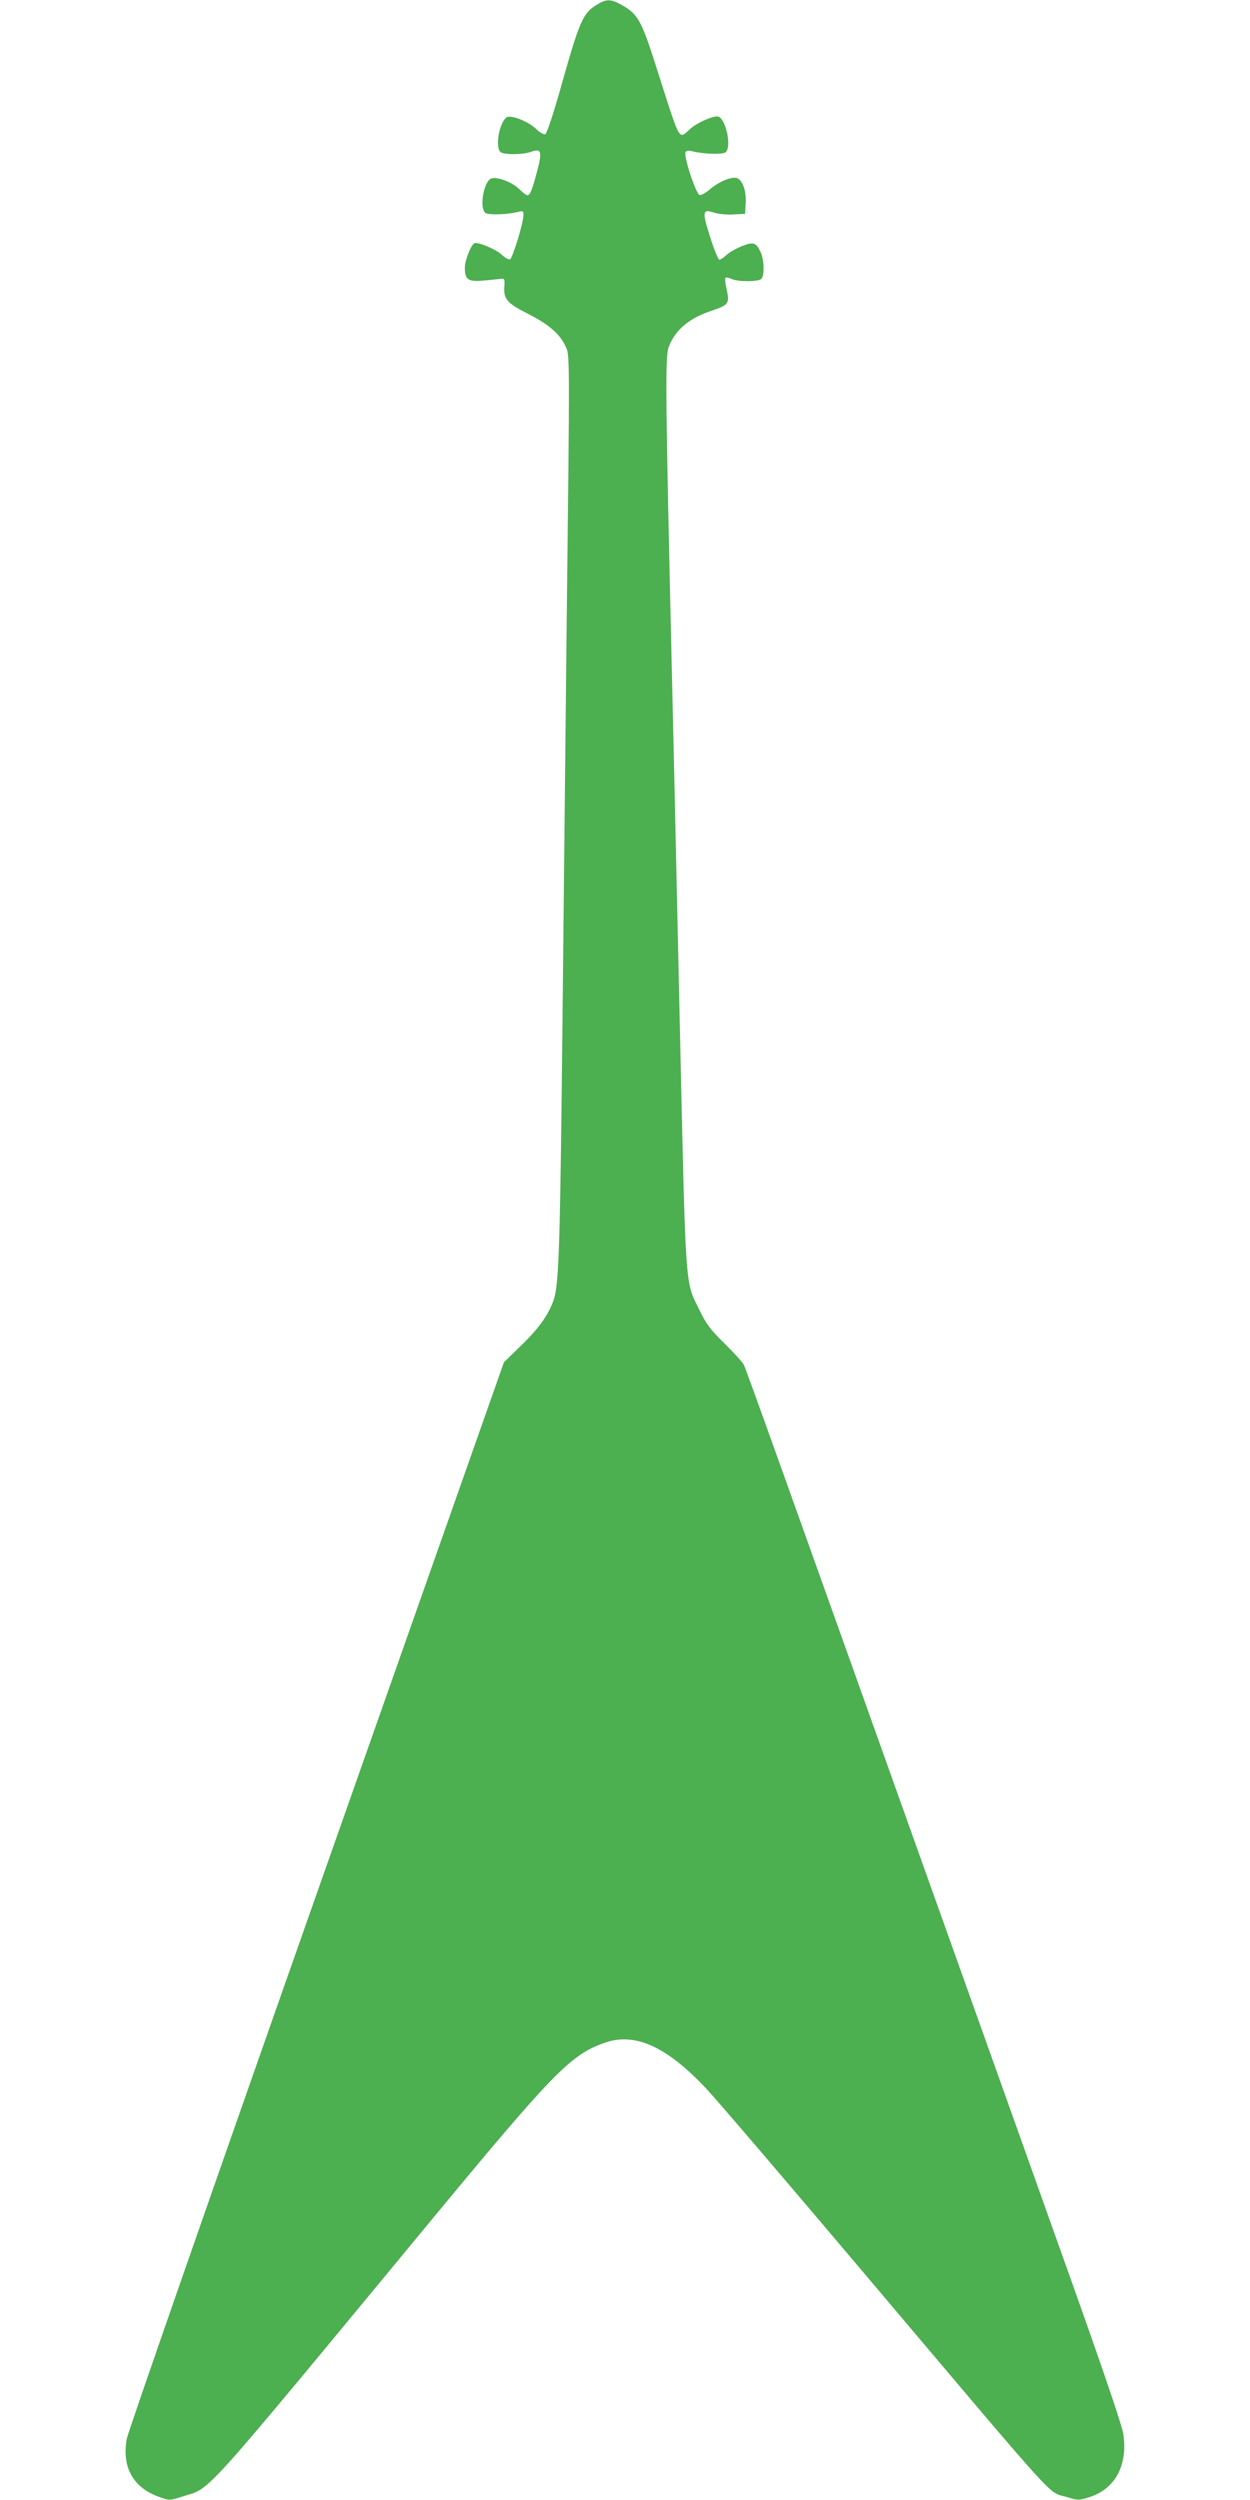
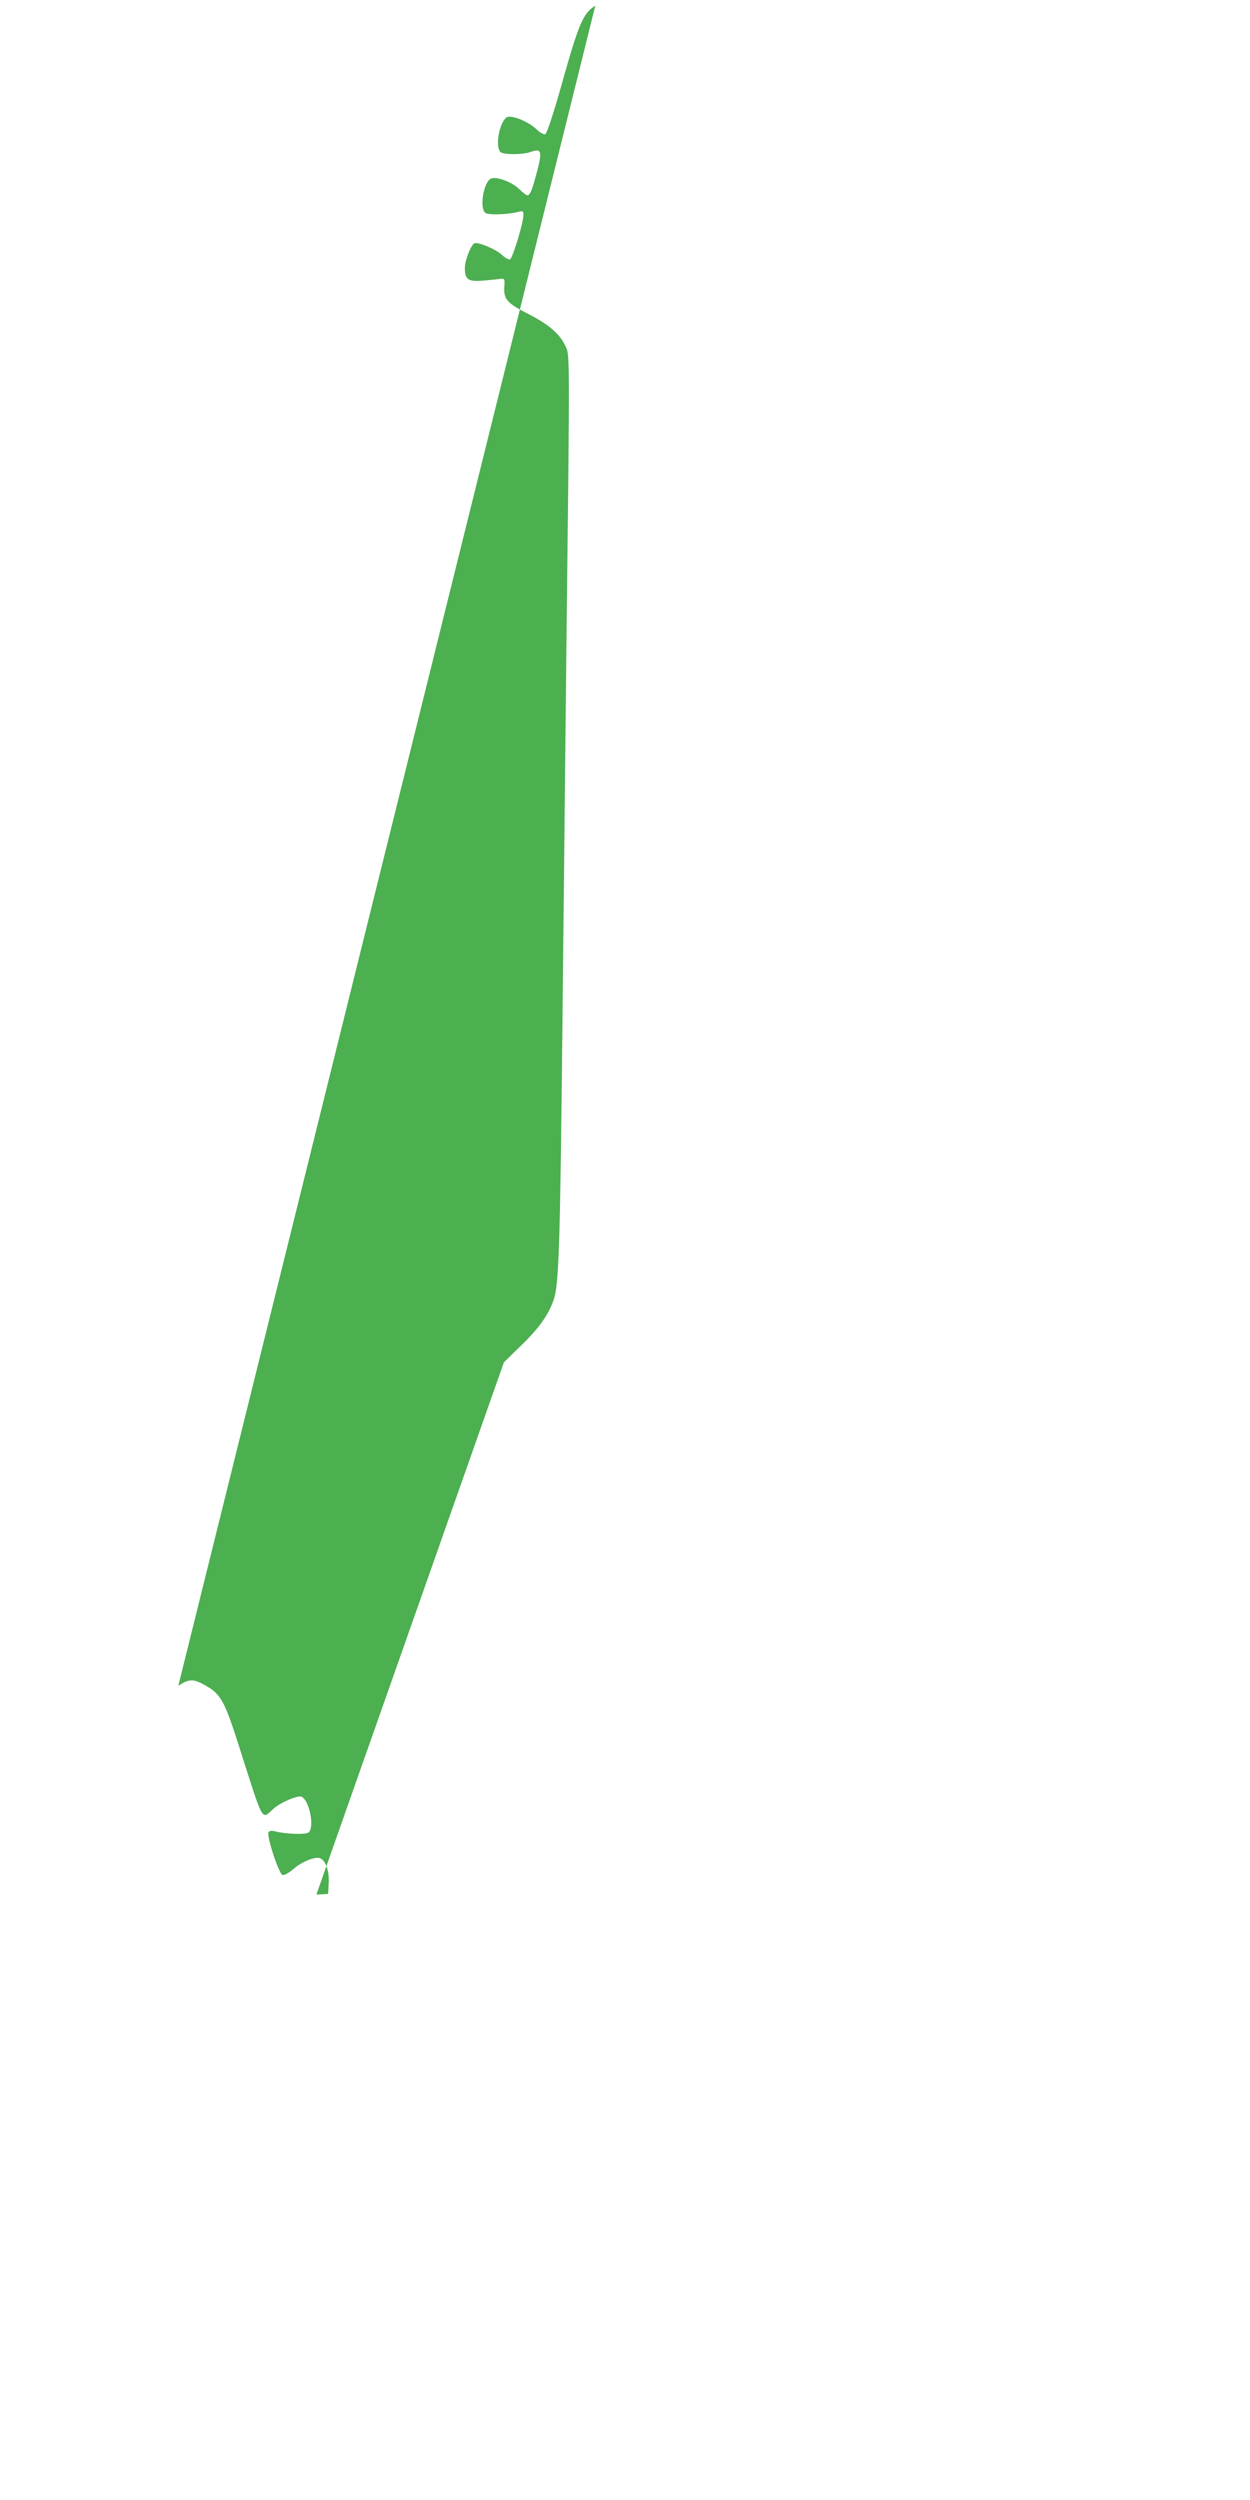
<svg xmlns="http://www.w3.org/2000/svg" version="1.0" width="640pt" height="1280pt" viewBox="0 0 640 1280" preserveAspectRatio="xMidYMid meet">
  <g transform="translate(0,1280) scale(0.1,-0.1)" fill="#4caf50" stroke="none">
-     <path d="M3048 12771 c-63 -40 -83 -87 -170 -395 -42 -151 -78 -260 -86 -263 -7 -3 -28 8 -45 25 -44 42 -134 77 -155 60 -37 -31 -57 -149 -30 -176 15 -15 112 -15 155 0 55 20 60 4 33 -99 -25 -95 -36 -123 -50 -123 -5 0 -25 15 -44 34 -37 35 -113 63 -141 52 -38 -14 -62 -150 -30 -176 15 -12 113 -9 168 5 24 6 27 5 27 -16 0 -40 -56 -223 -69 -227 -7 -2 -25 8 -40 22 -31 30 -127 70 -143 60 -18 -11 -48 -88 -48 -125 0 -60 16 -72 91 -66 35 3 75 7 89 9 24 3 25 1 22 -41 -4 -62 15 -84 118 -136 107 -54 166 -104 194 -165 24 -51 24 14 6 -1550 -5 -454 -14 -1309 -20 -1900 -12 -1157 -18 -1356 -45 -1435 -27 -78 -78 -149 -171 -238 l-84 -82 -960 -2725 c-528 -1499 -965 -2753 -971 -2787 -26 -146 33 -251 168 -298 50 -18 52 -18 121 4 145 46 72 -36 1235 1371 664 804 747 889 923 951 155 55 318 -19 522 -237 51 -54 422 -488 824 -964 1019 -1205 916 -1092 1024 -1126 53 -16 58 -16 110 0 134 42 200 165 175 326 -7 44 -105 331 -262 772 -138 387 -390 1095 -561 1573 -950 2663 -1109 3108 -1120 3128 -6 12 -50 61 -98 108 -71 69 -95 101 -128 170 -76 155 -70 70 -102 1489 -25 1129 -31 1399 -40 1780 -33 1426 -35 1614 -16 1664 34 88 104 147 222 186 84 28 90 37 75 106 -7 31 -10 58 -7 61 3 4 17 1 31 -5 34 -16 138 -15 153 0 16 16 15 91 -1 131 -24 55 -37 61 -98 37 -30 -12 -65 -32 -80 -46 -14 -13 -30 -24 -36 -24 -5 0 -27 52 -47 116 -42 132 -40 145 21 125 21 -7 65 -11 98 -9 l60 3 3 55 c4 71 -21 130 -55 130 -35 0 -91 -26 -130 -61 -19 -16 -42 -29 -51 -27 -19 4 -83 200 -72 219 5 8 18 9 36 4 56 -14 154 -17 169 -5 32 27 3 168 -37 183 -21 7 -106 -29 -143 -62 -63 -55 -47 -85 -179 329 -72 225 -91 259 -172 304 -59 33 -80 33 -136 -3z" />
+     <path d="M3048 12771 c-63 -40 -83 -87 -170 -395 -42 -151 -78 -260 -86 -263 -7 -3 -28 8 -45 25 -44 42 -134 77 -155 60 -37 -31 -57 -149 -30 -176 15 -15 112 -15 155 0 55 20 60 4 33 -99 -25 -95 -36 -123 -50 -123 -5 0 -25 15 -44 34 -37 35 -113 63 -141 52 -38 -14 -62 -150 -30 -176 15 -12 113 -9 168 5 24 6 27 5 27 -16 0 -40 -56 -223 -69 -227 -7 -2 -25 8 -40 22 -31 30 -127 70 -143 60 -18 -11 -48 -88 -48 -125 0 -60 16 -72 91 -66 35 3 75 7 89 9 24 3 25 1 22 -41 -4 -62 15 -84 118 -136 107 -54 166 -104 194 -165 24 -51 24 14 6 -1550 -5 -454 -14 -1309 -20 -1900 -12 -1157 -18 -1356 -45 -1435 -27 -78 -78 -149 -171 -238 l-84 -82 -960 -2725 l60 3 3 55 c4 71 -21 130 -55 130 -35 0 -91 -26 -130 -61 -19 -16 -42 -29 -51 -27 -19 4 -83 200 -72 219 5 8 18 9 36 4 56 -14 154 -17 169 -5 32 27 3 168 -37 183 -21 7 -106 -29 -143 -62 -63 -55 -47 -85 -179 329 -72 225 -91 259 -172 304 -59 33 -80 33 -136 -3z" />
  </g>
</svg>